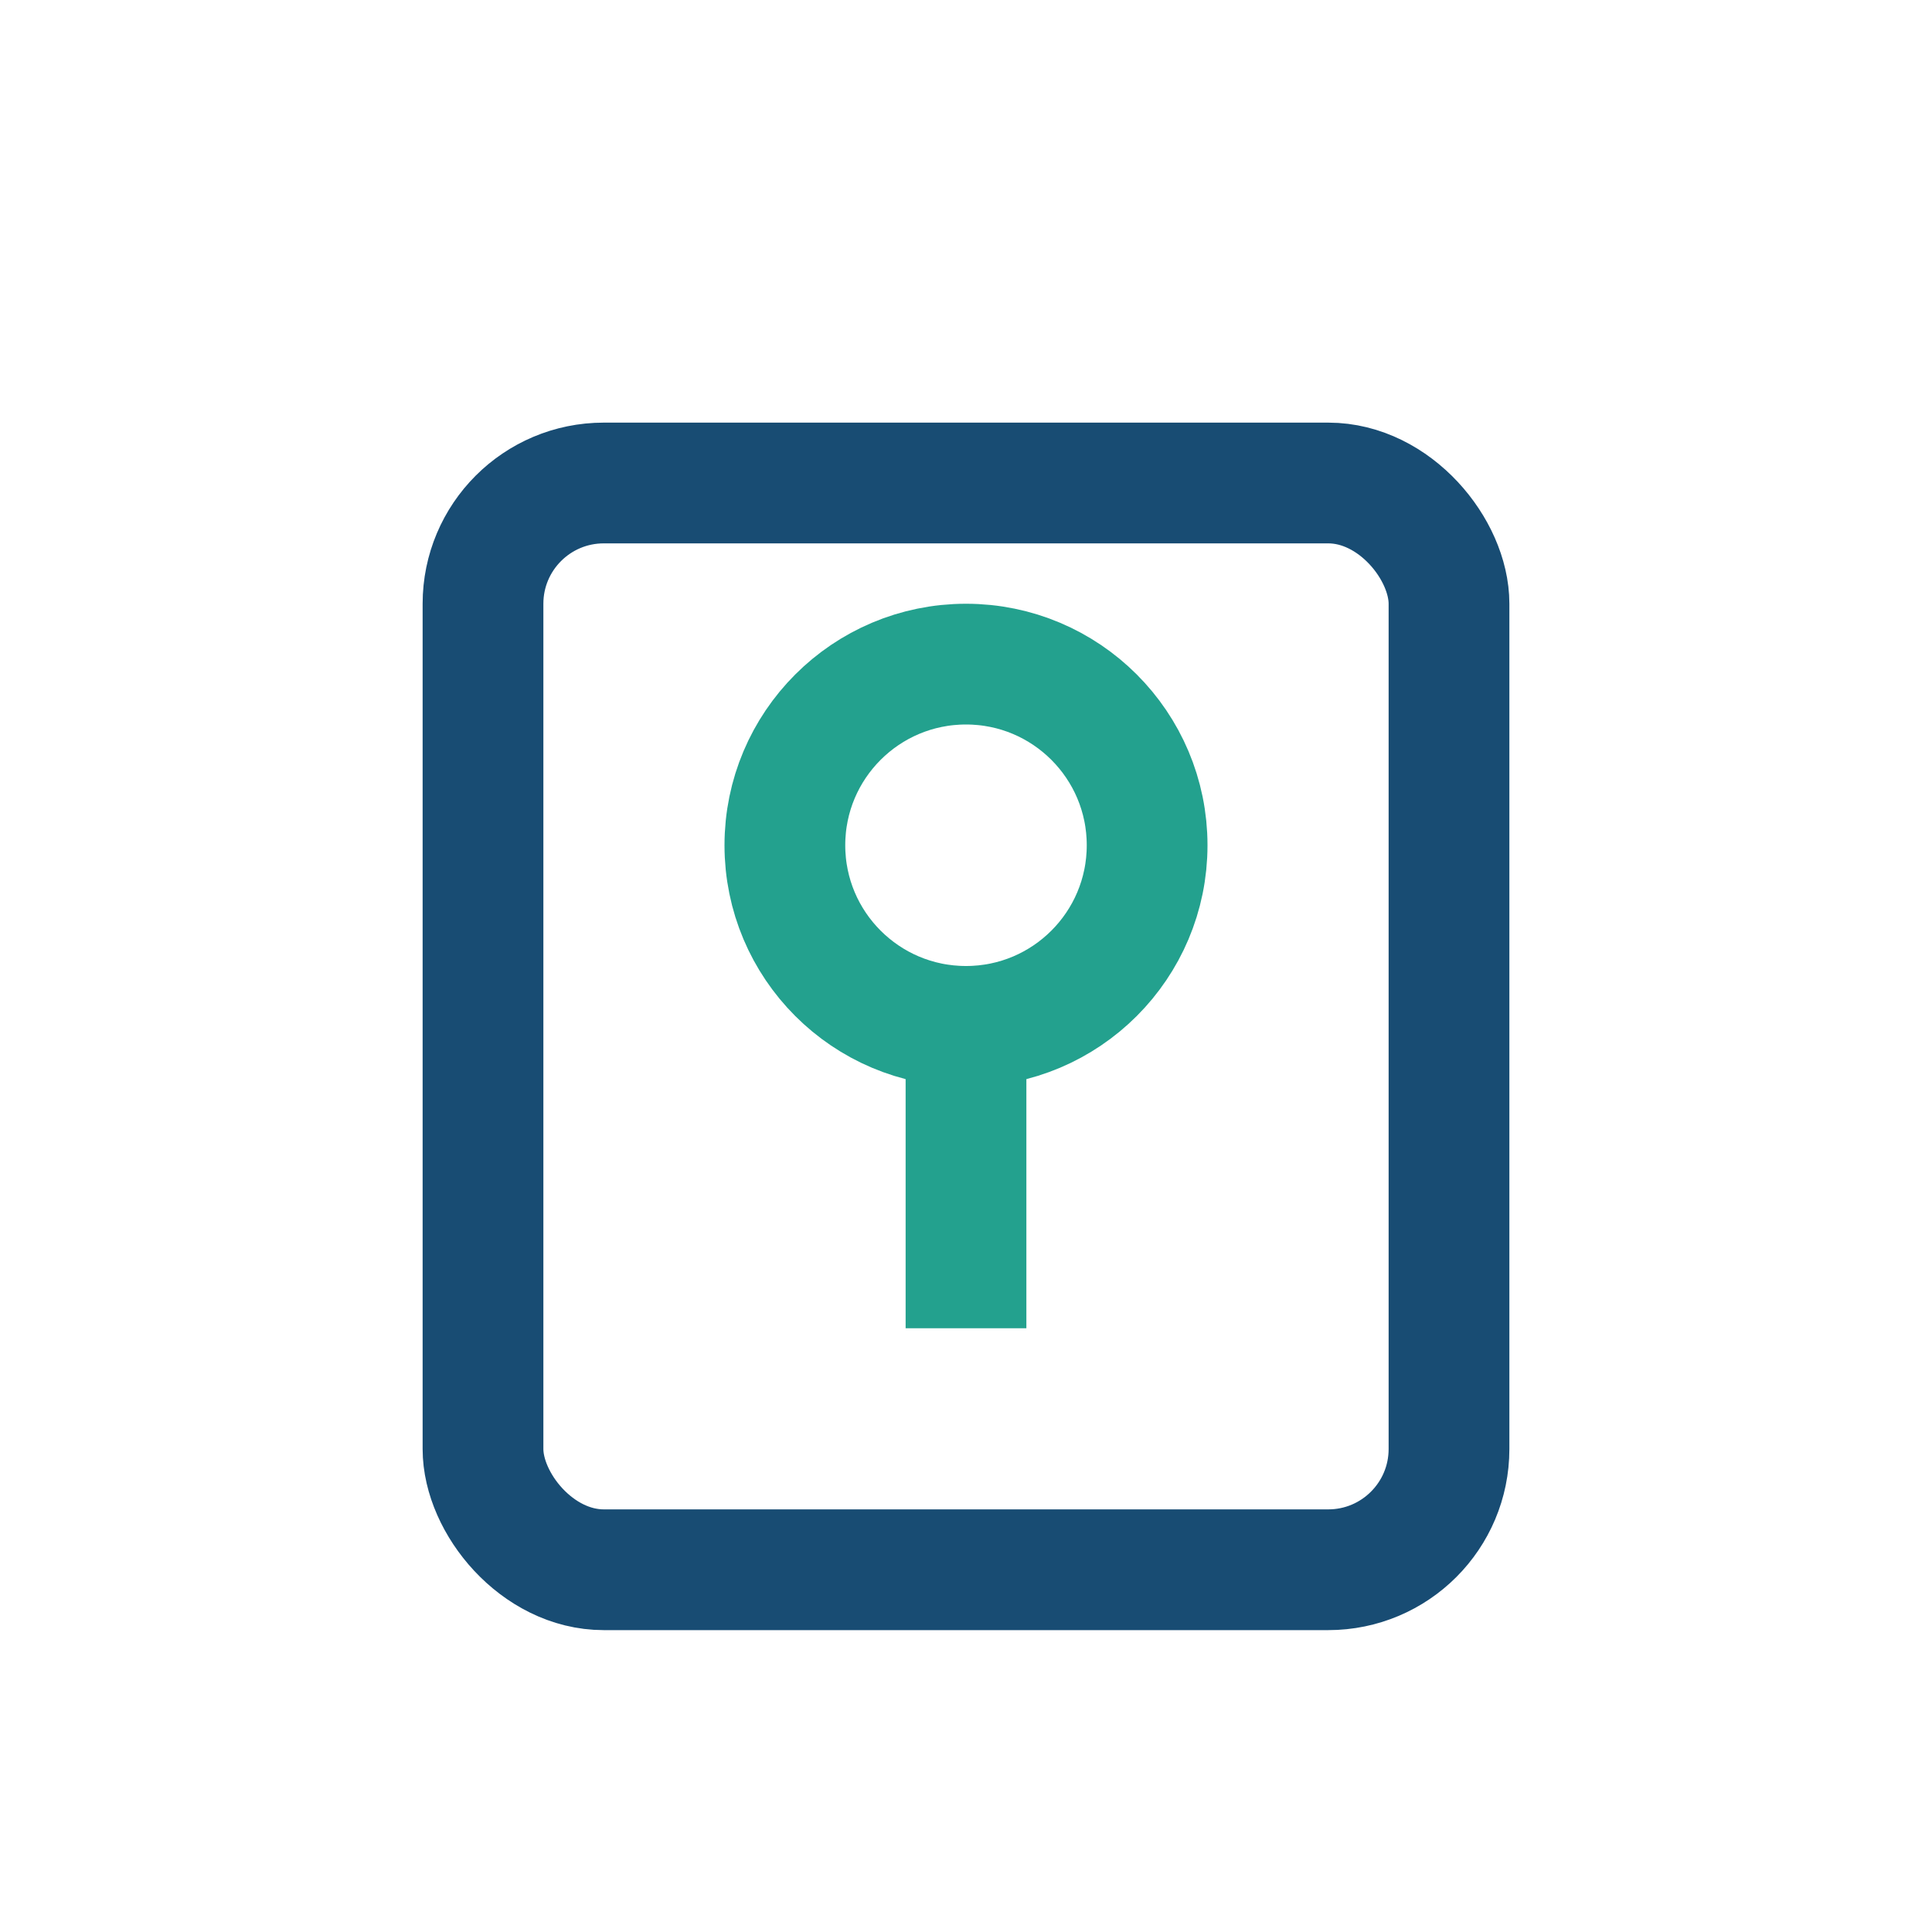
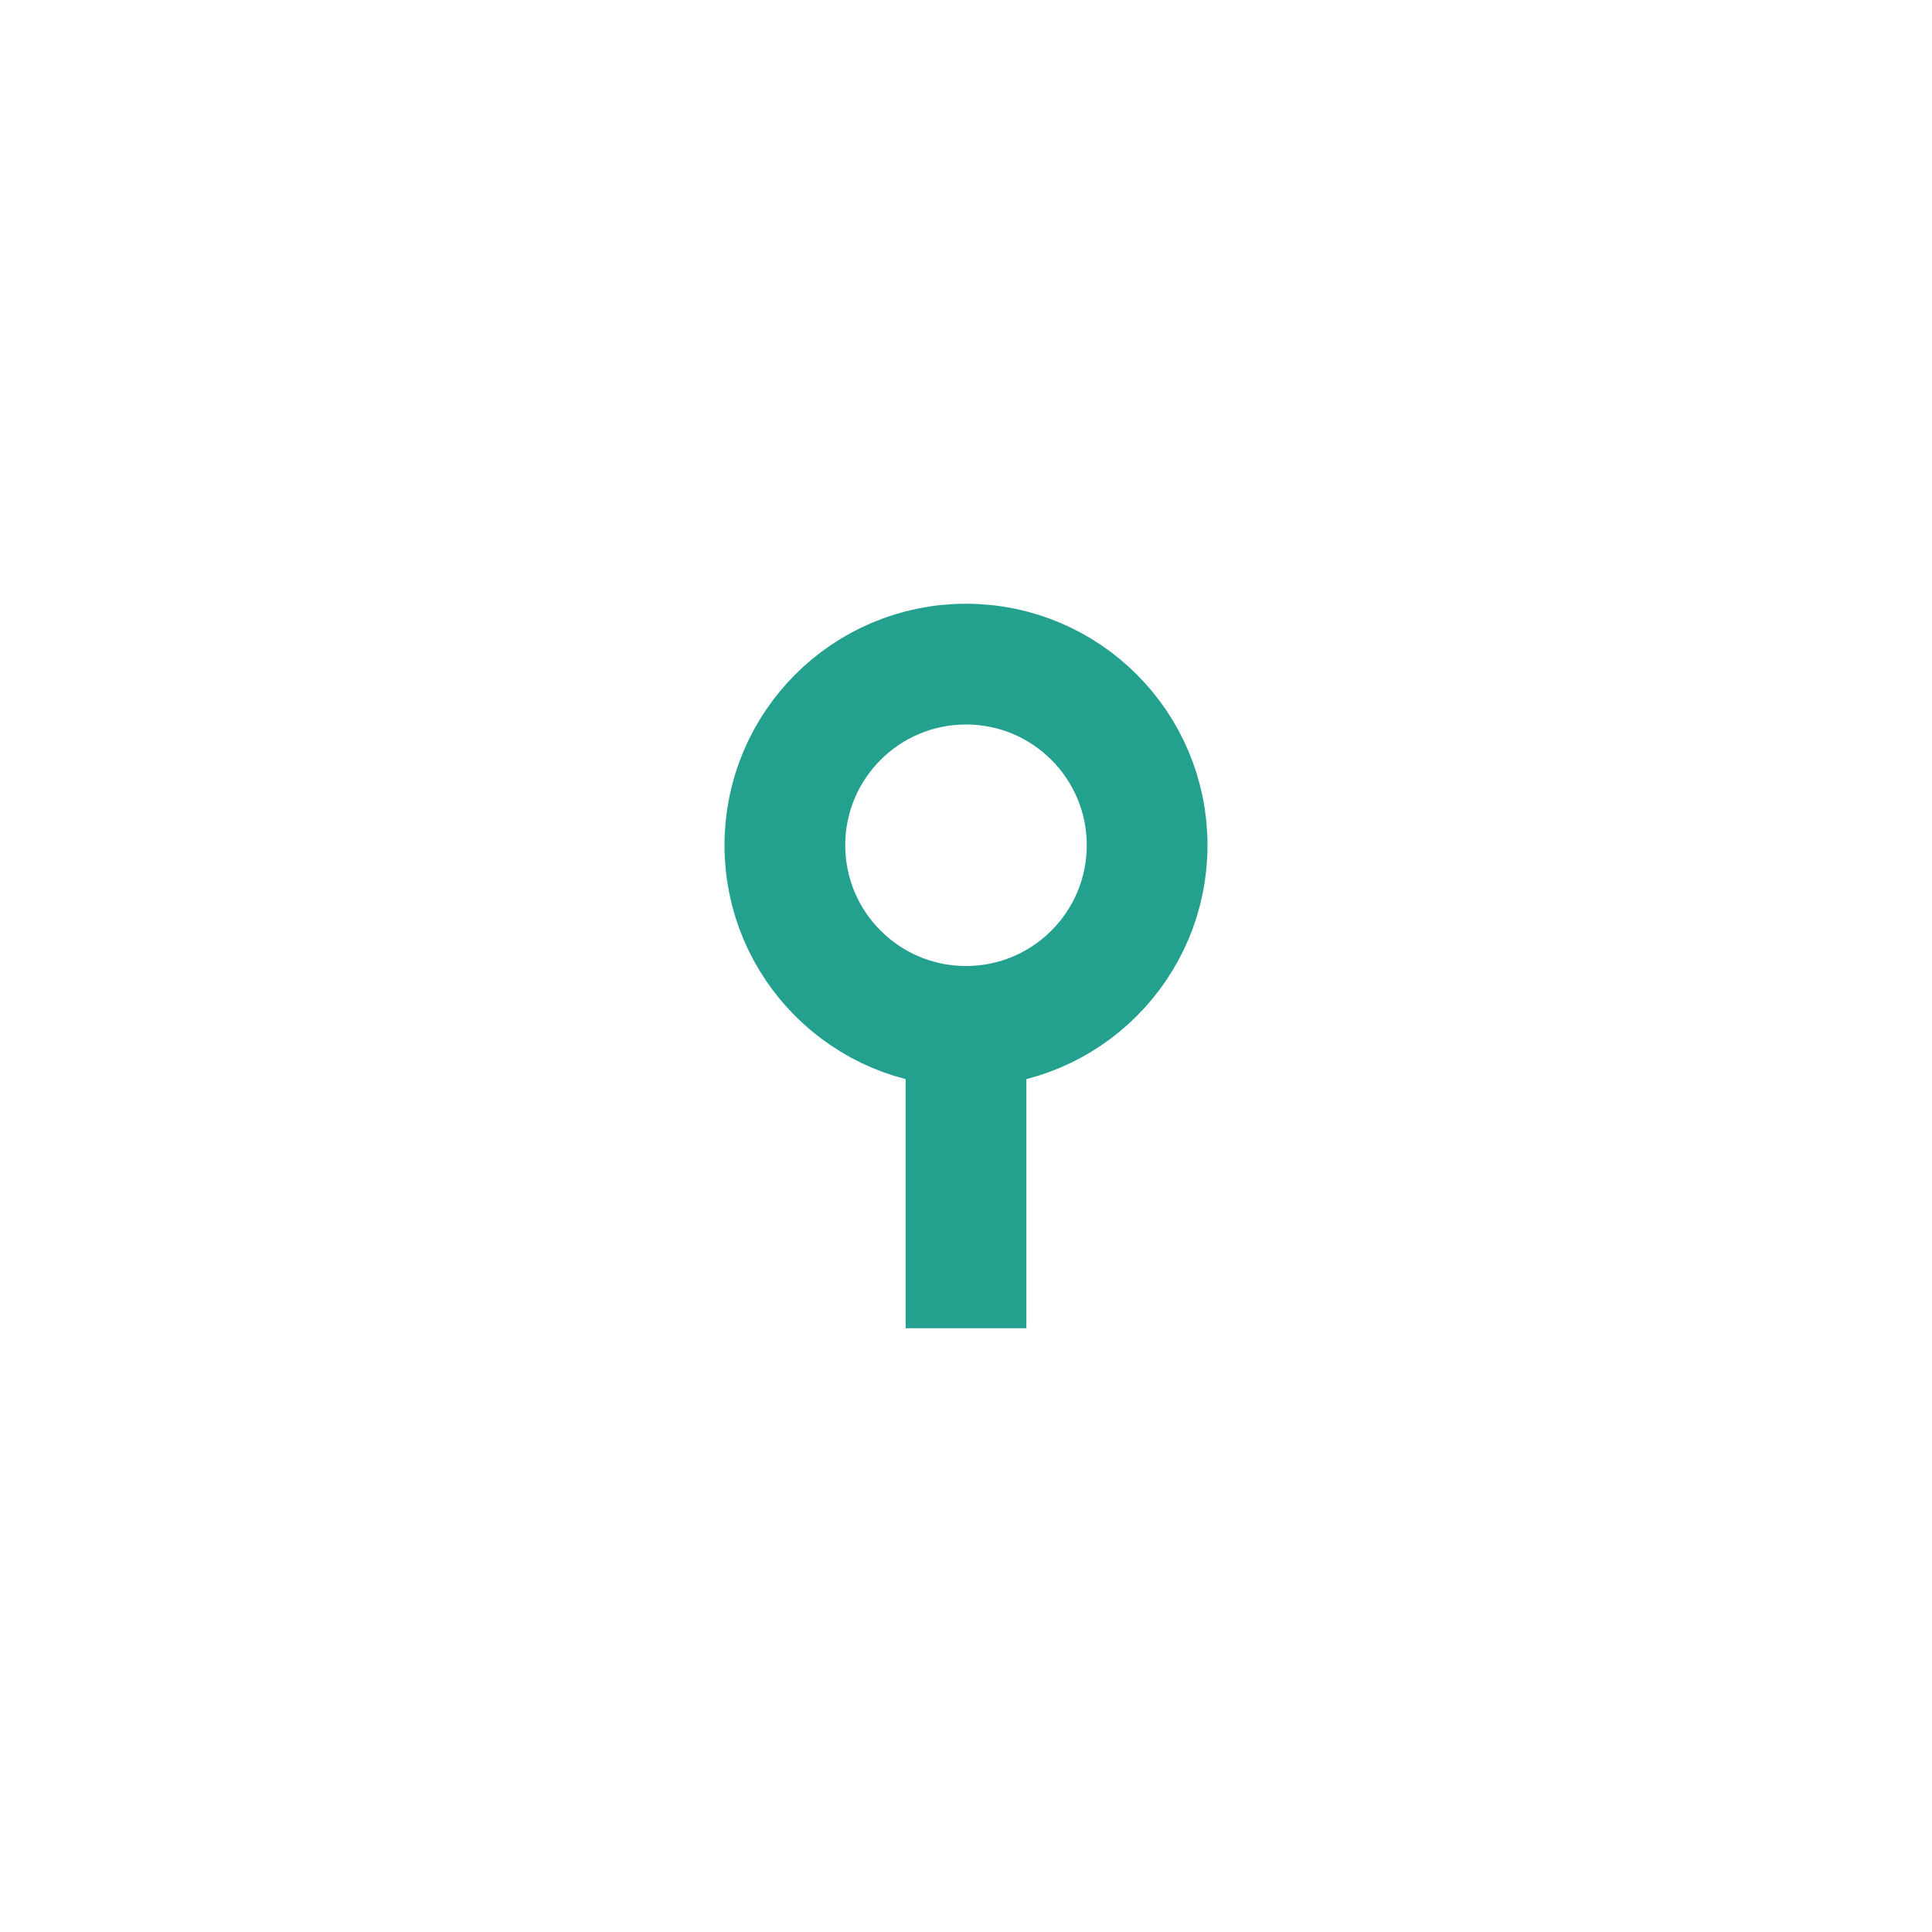
<svg xmlns="http://www.w3.org/2000/svg" width="32" height="32" viewBox="0 0 32 32">
-   <rect x="8" y="8" width="16" height="18" rx="2" fill="none" stroke="#184C73" stroke-width="2" />
  <circle cx="16" cy="14" r="3" fill="none" stroke="#23A18E" stroke-width="2" />
  <path d="M16 17v5" stroke="#23A18E" stroke-width="2" />
</svg>